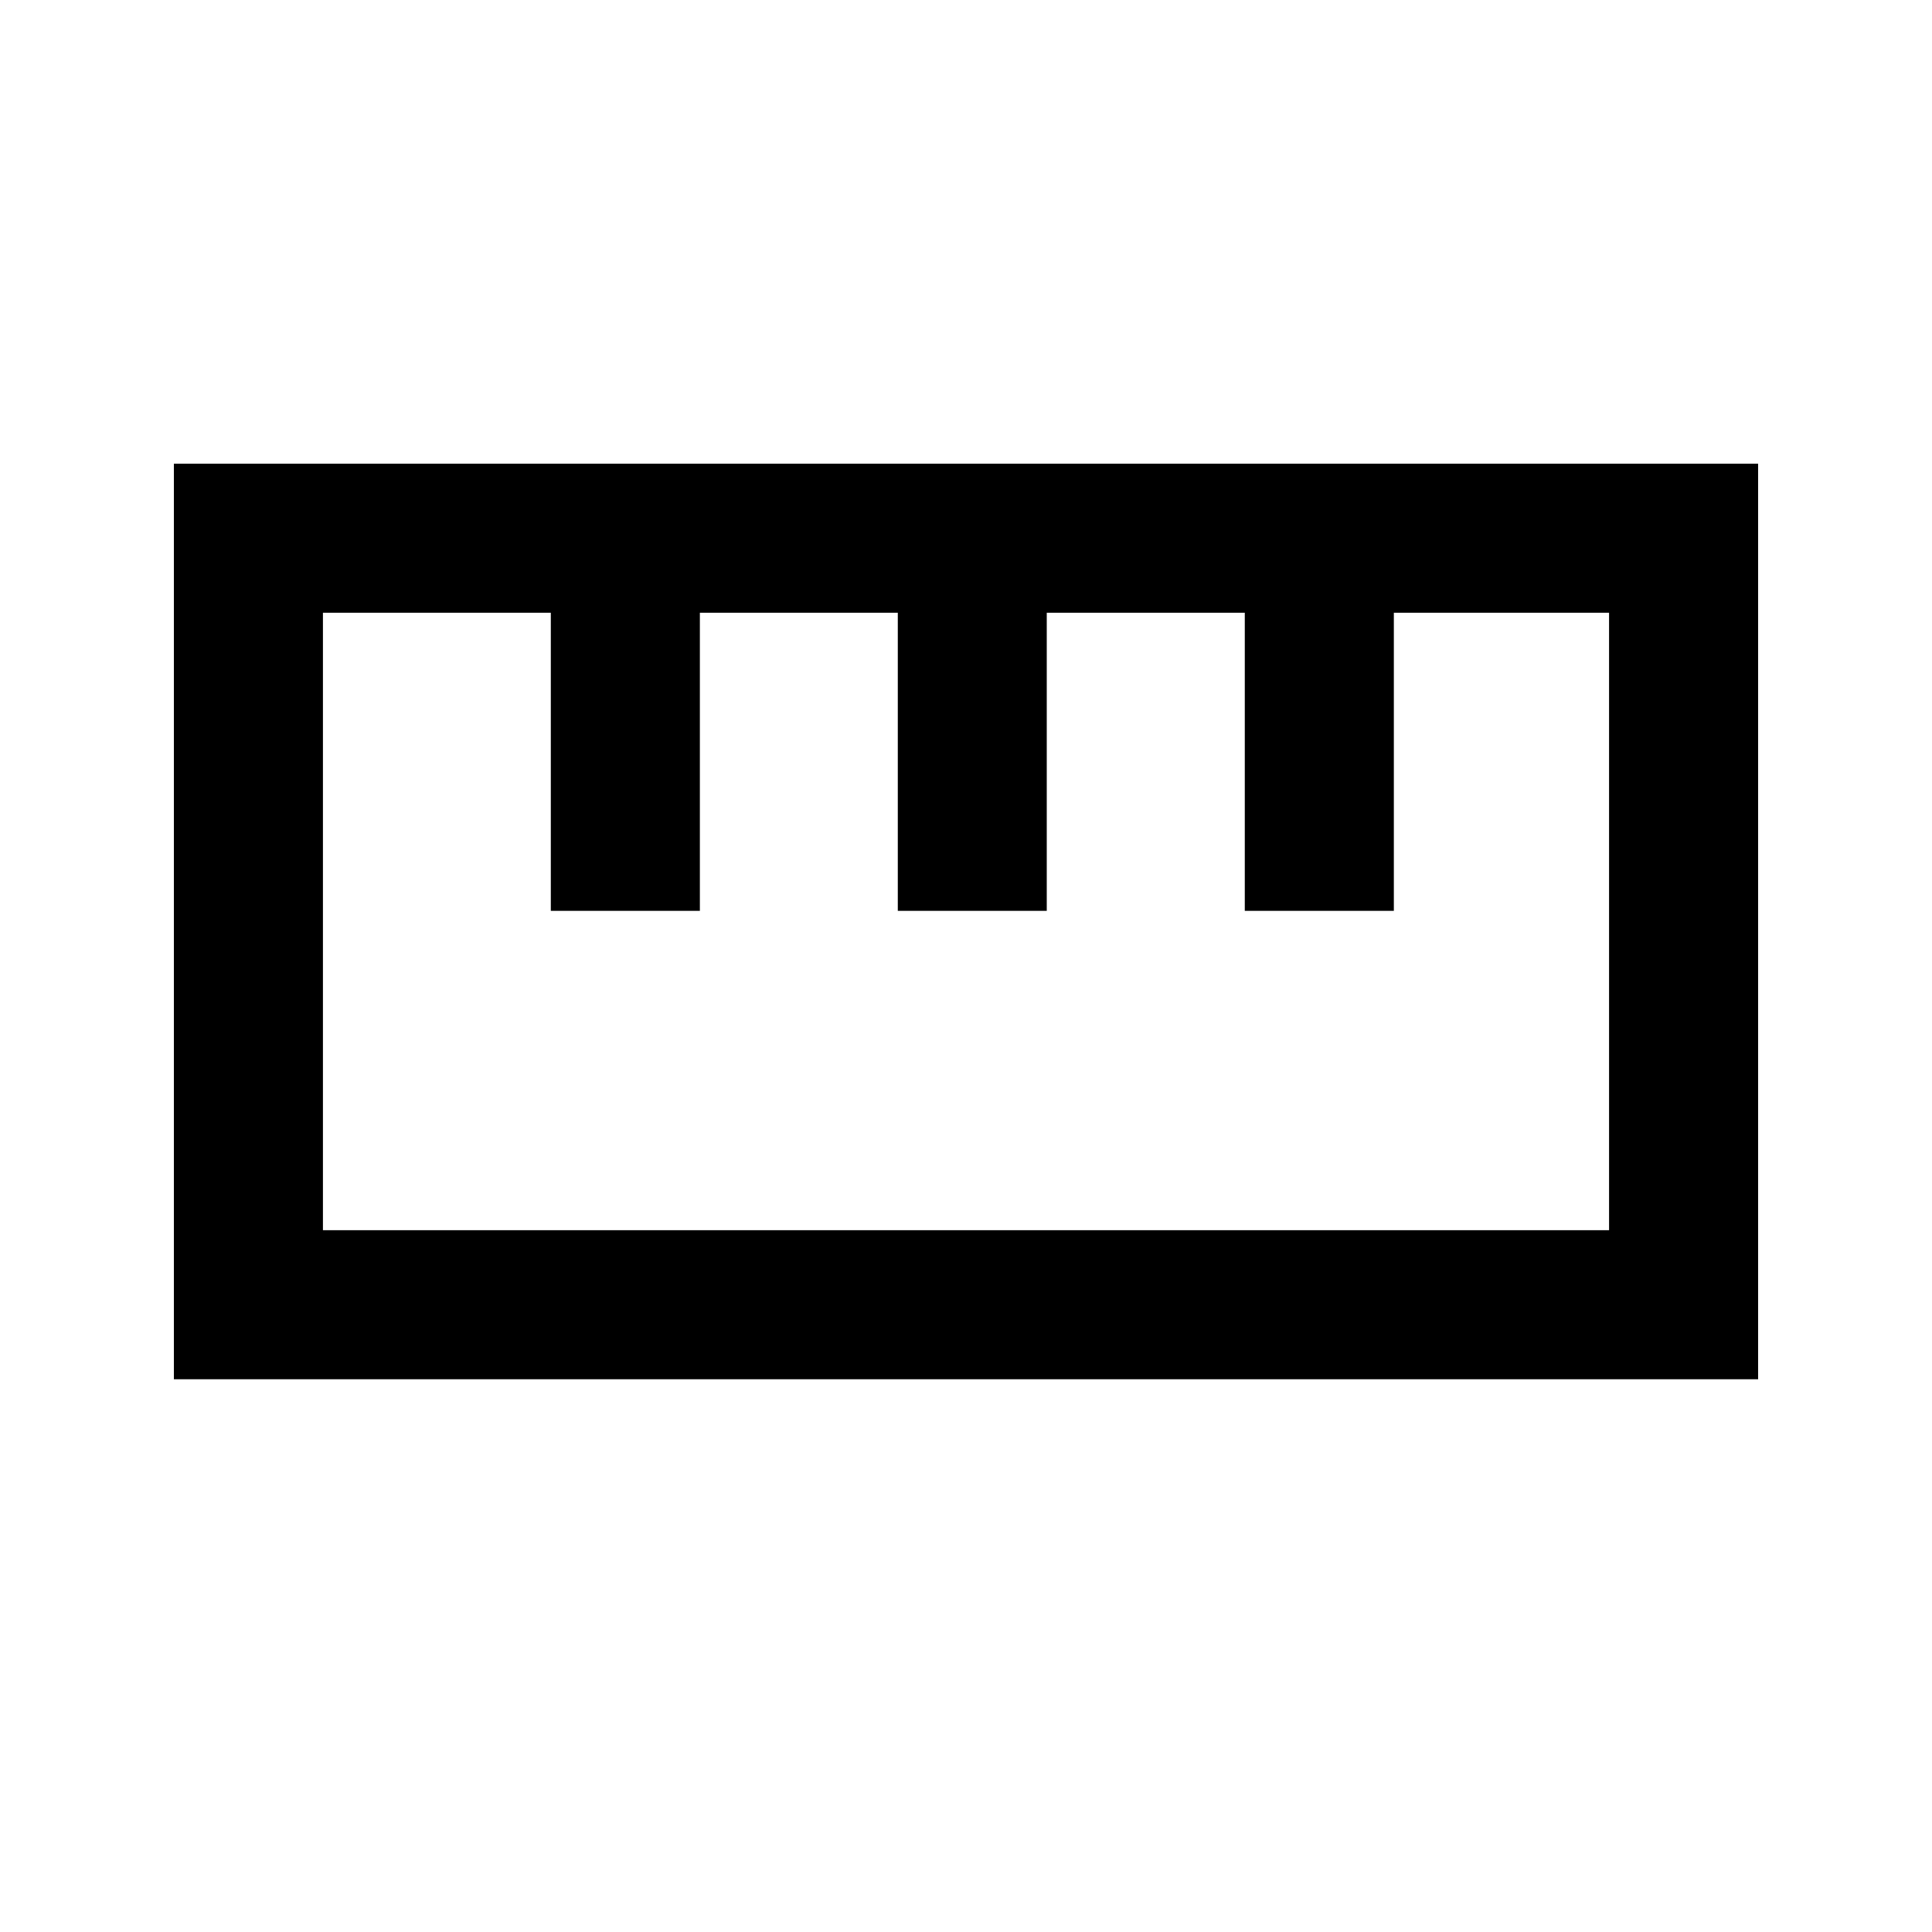
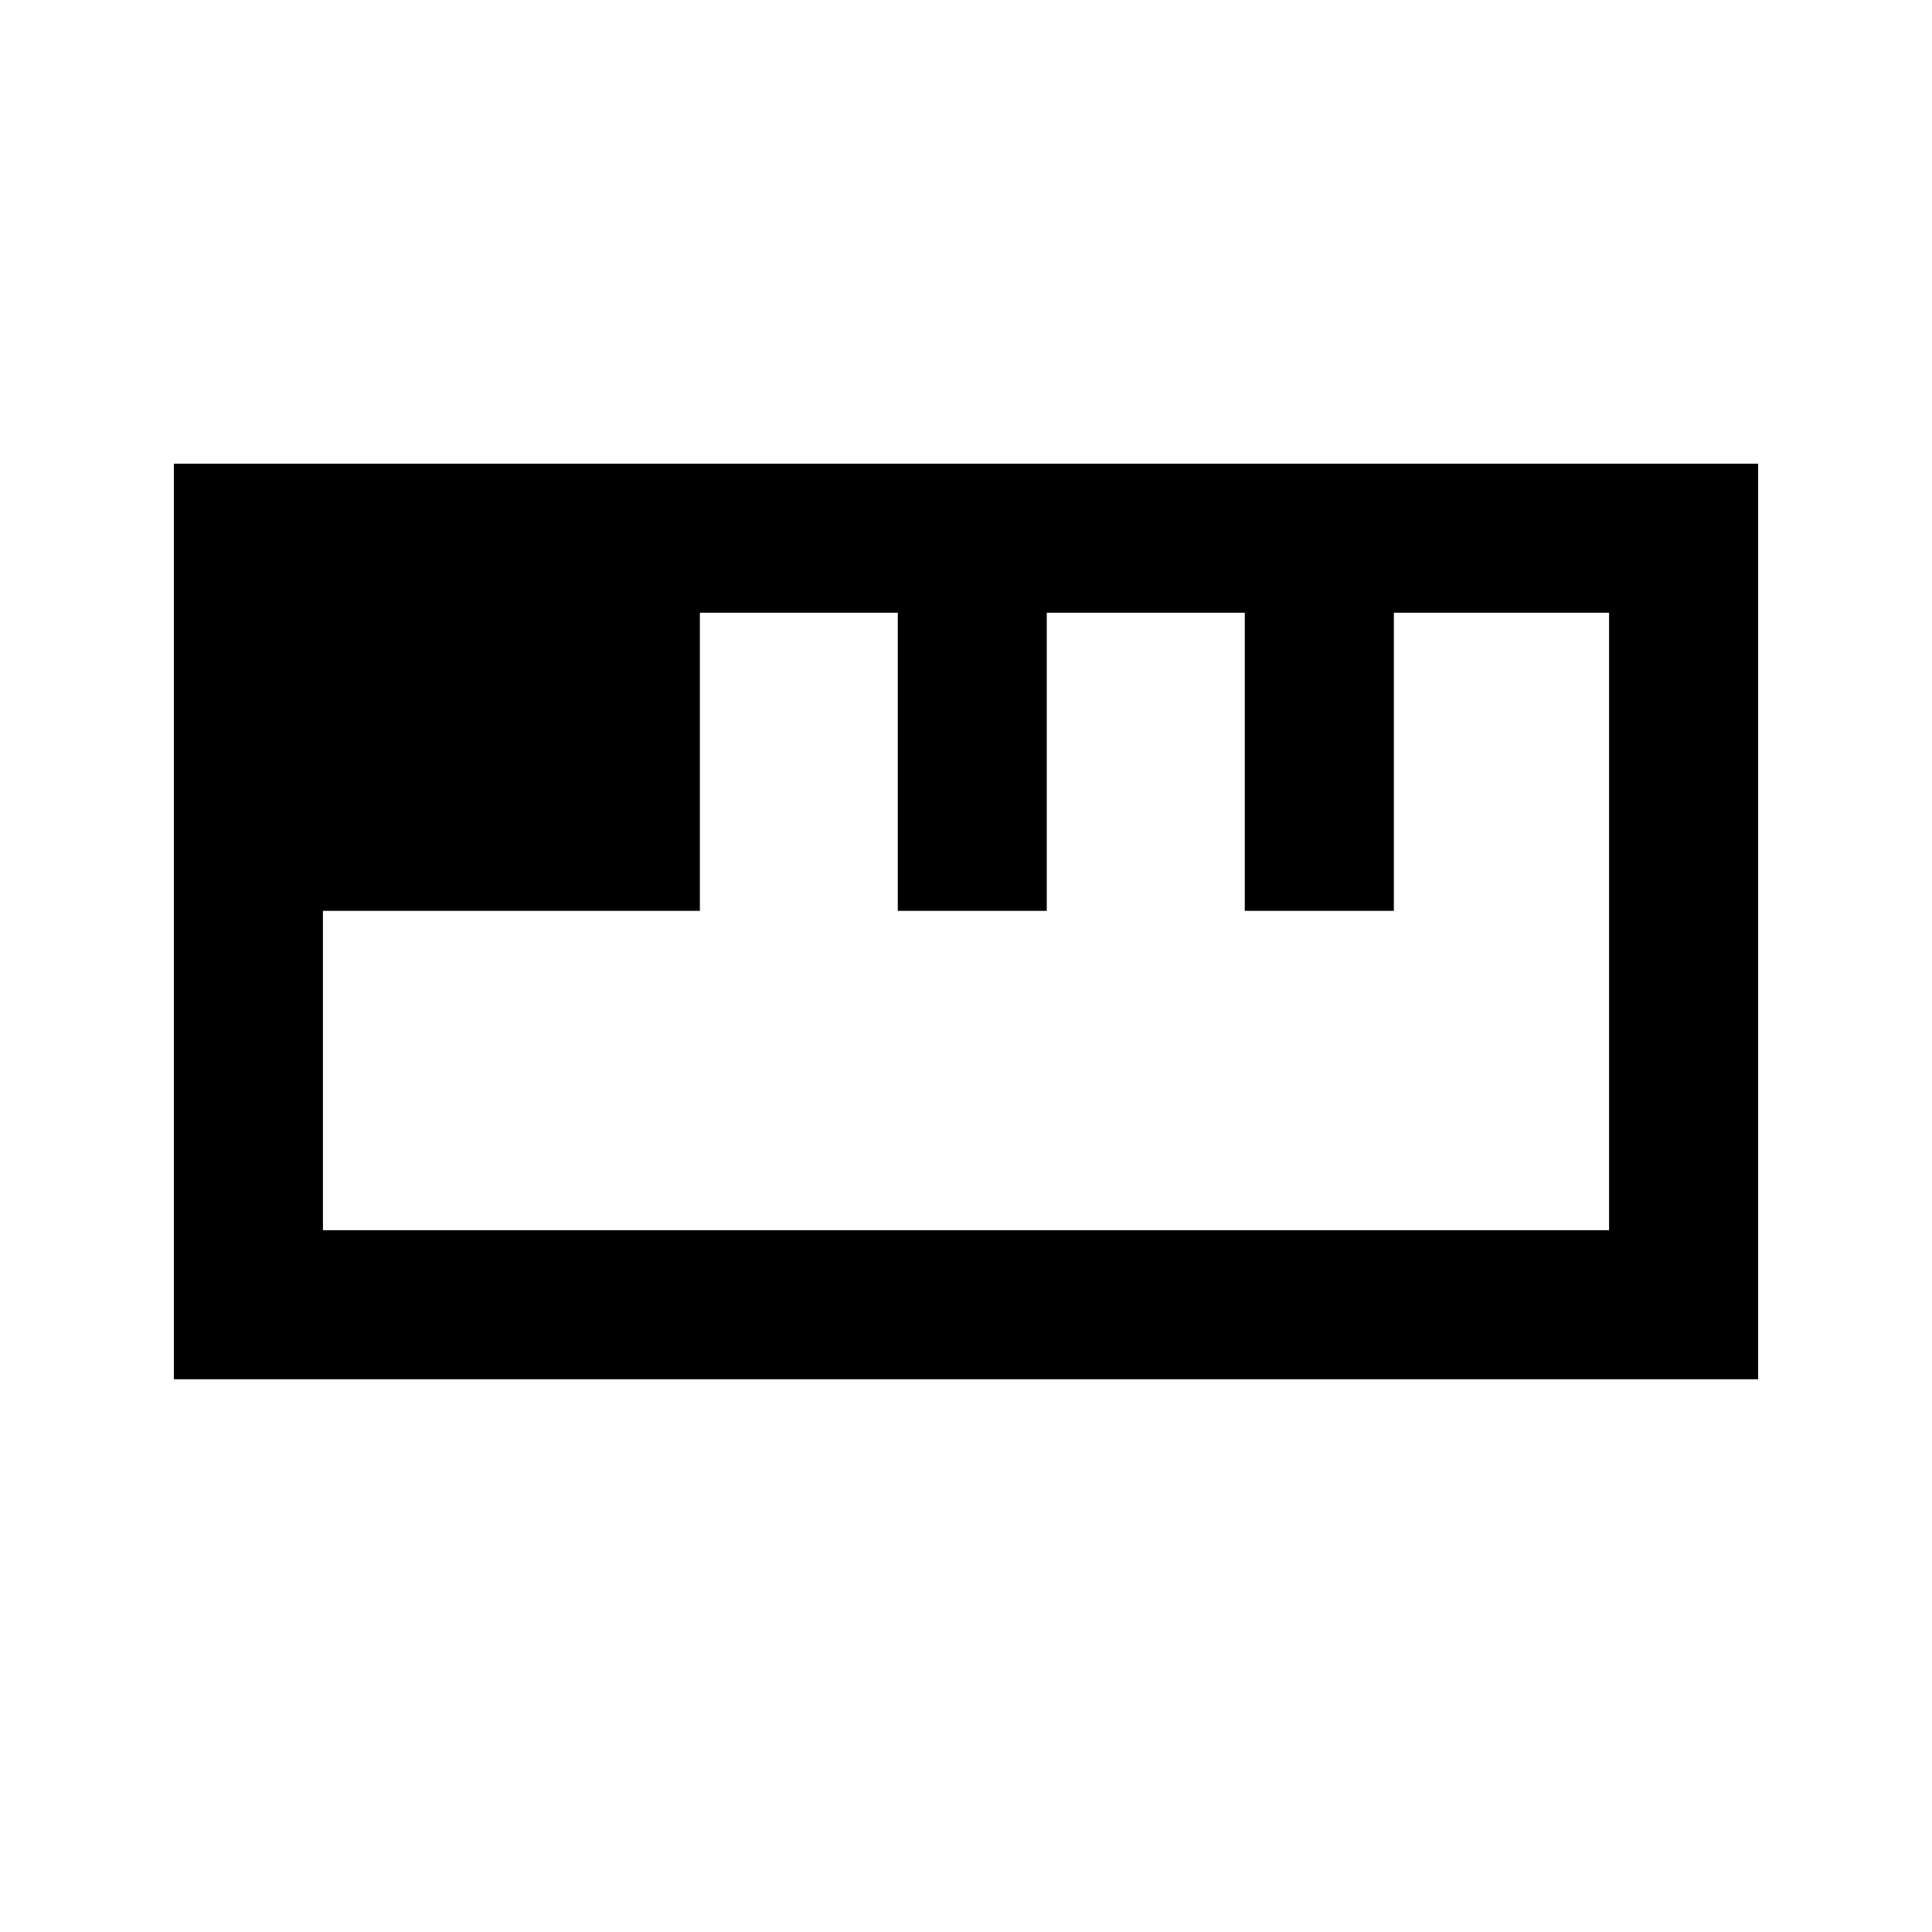
<svg xmlns="http://www.w3.org/2000/svg" width="20" height="20" viewBox="0 0 20 20" fill="none">
-   <path d="M1.9 14.078V14.178H2H18H18.1V14.078V5V4.9H18H2H1.9V5V14.078ZM14.229 9.329H14.329V9.229V6.243H16.757V12.835H3.243V6.243H5.802V9.229V9.329H5.902H7.045H7.145V9.229V6.243H9.394V9.229V9.329H9.494H10.636H10.736V9.229V6.243H12.986V9.229V9.329H13.086H14.229Z" fill="black" stroke="black" stroke-width="0.2" />
+   <path d="M1.9 14.078V14.178H2H18H18.1V14.078V5V4.9H18H2H1.9V5V14.078ZM14.229 9.329H14.329V9.229V6.243H16.757V12.835H3.243V6.243V9.229V9.329H5.902H7.045H7.145V9.229V6.243H9.394V9.229V9.329H9.494H10.636H10.736V9.229V6.243H12.986V9.229V9.329H13.086H14.229Z" fill="black" stroke="black" stroke-width="0.2" />
</svg>